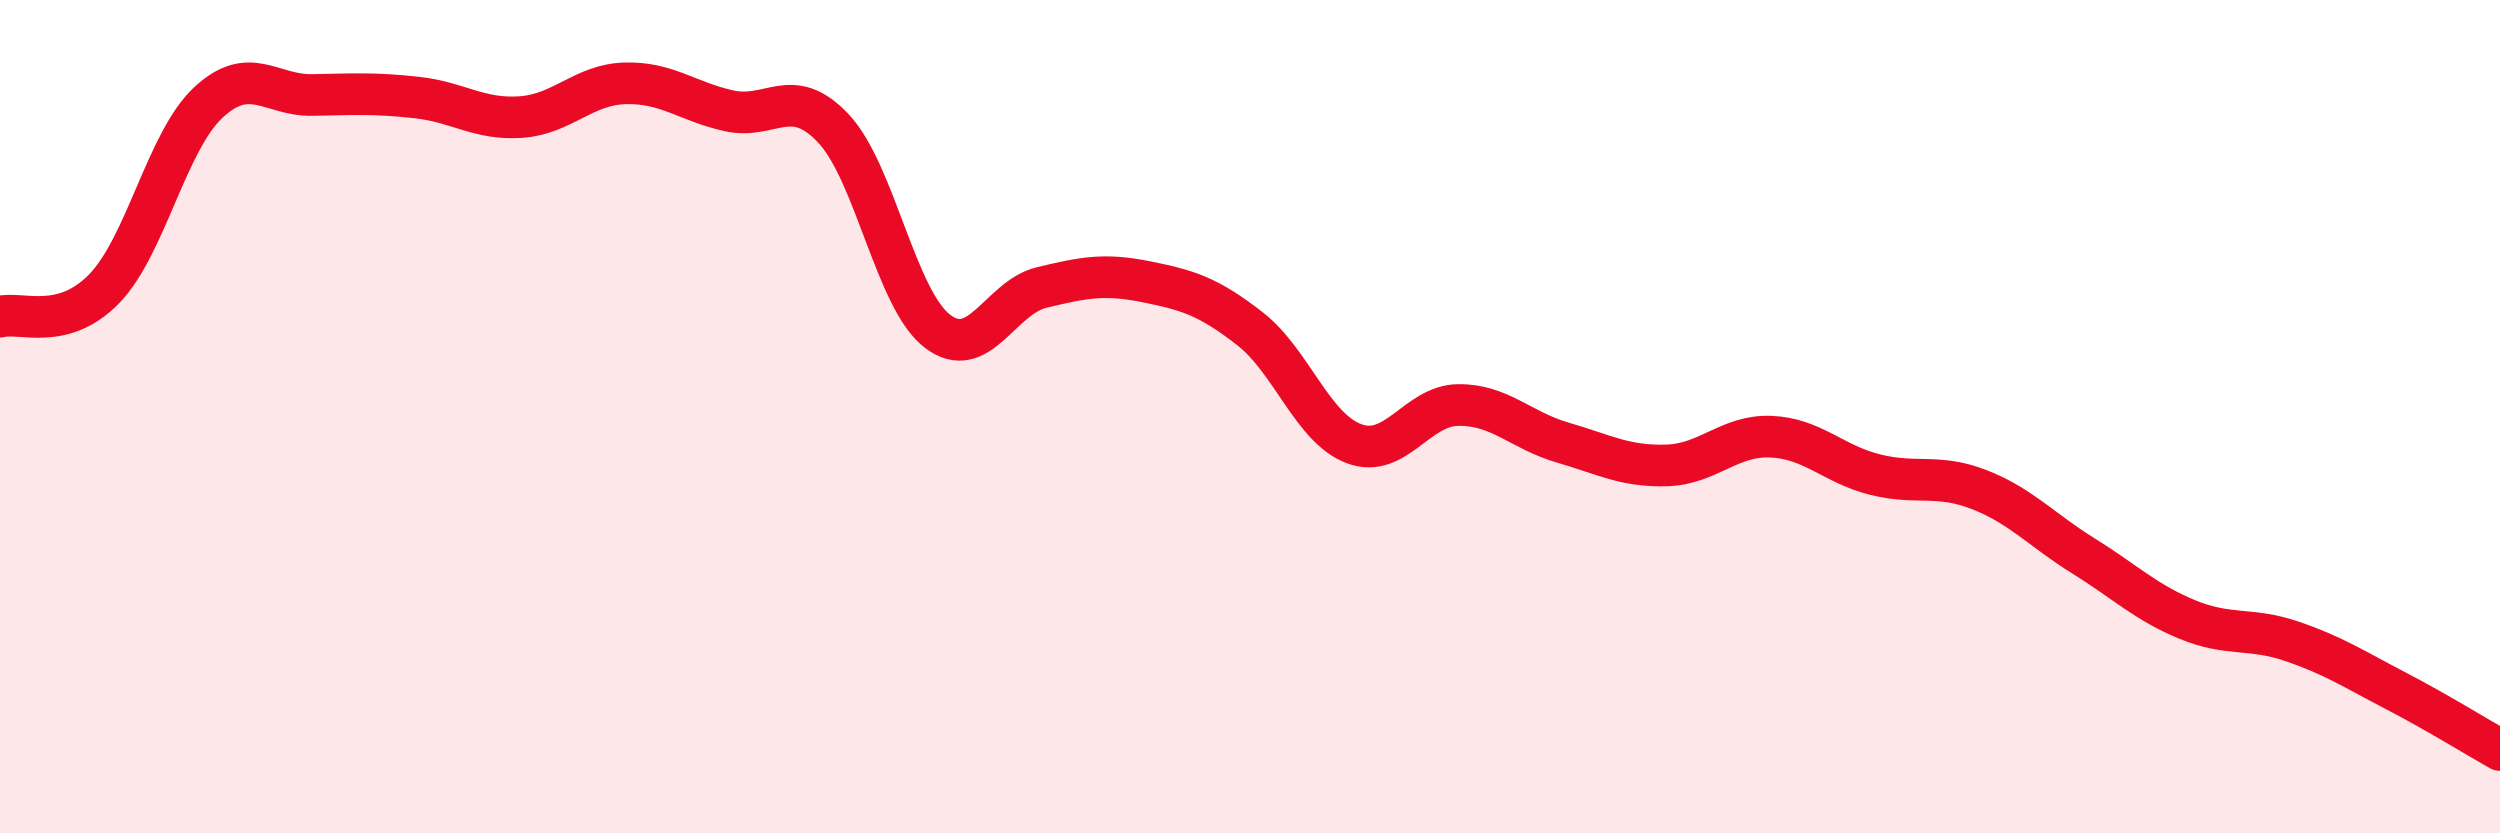
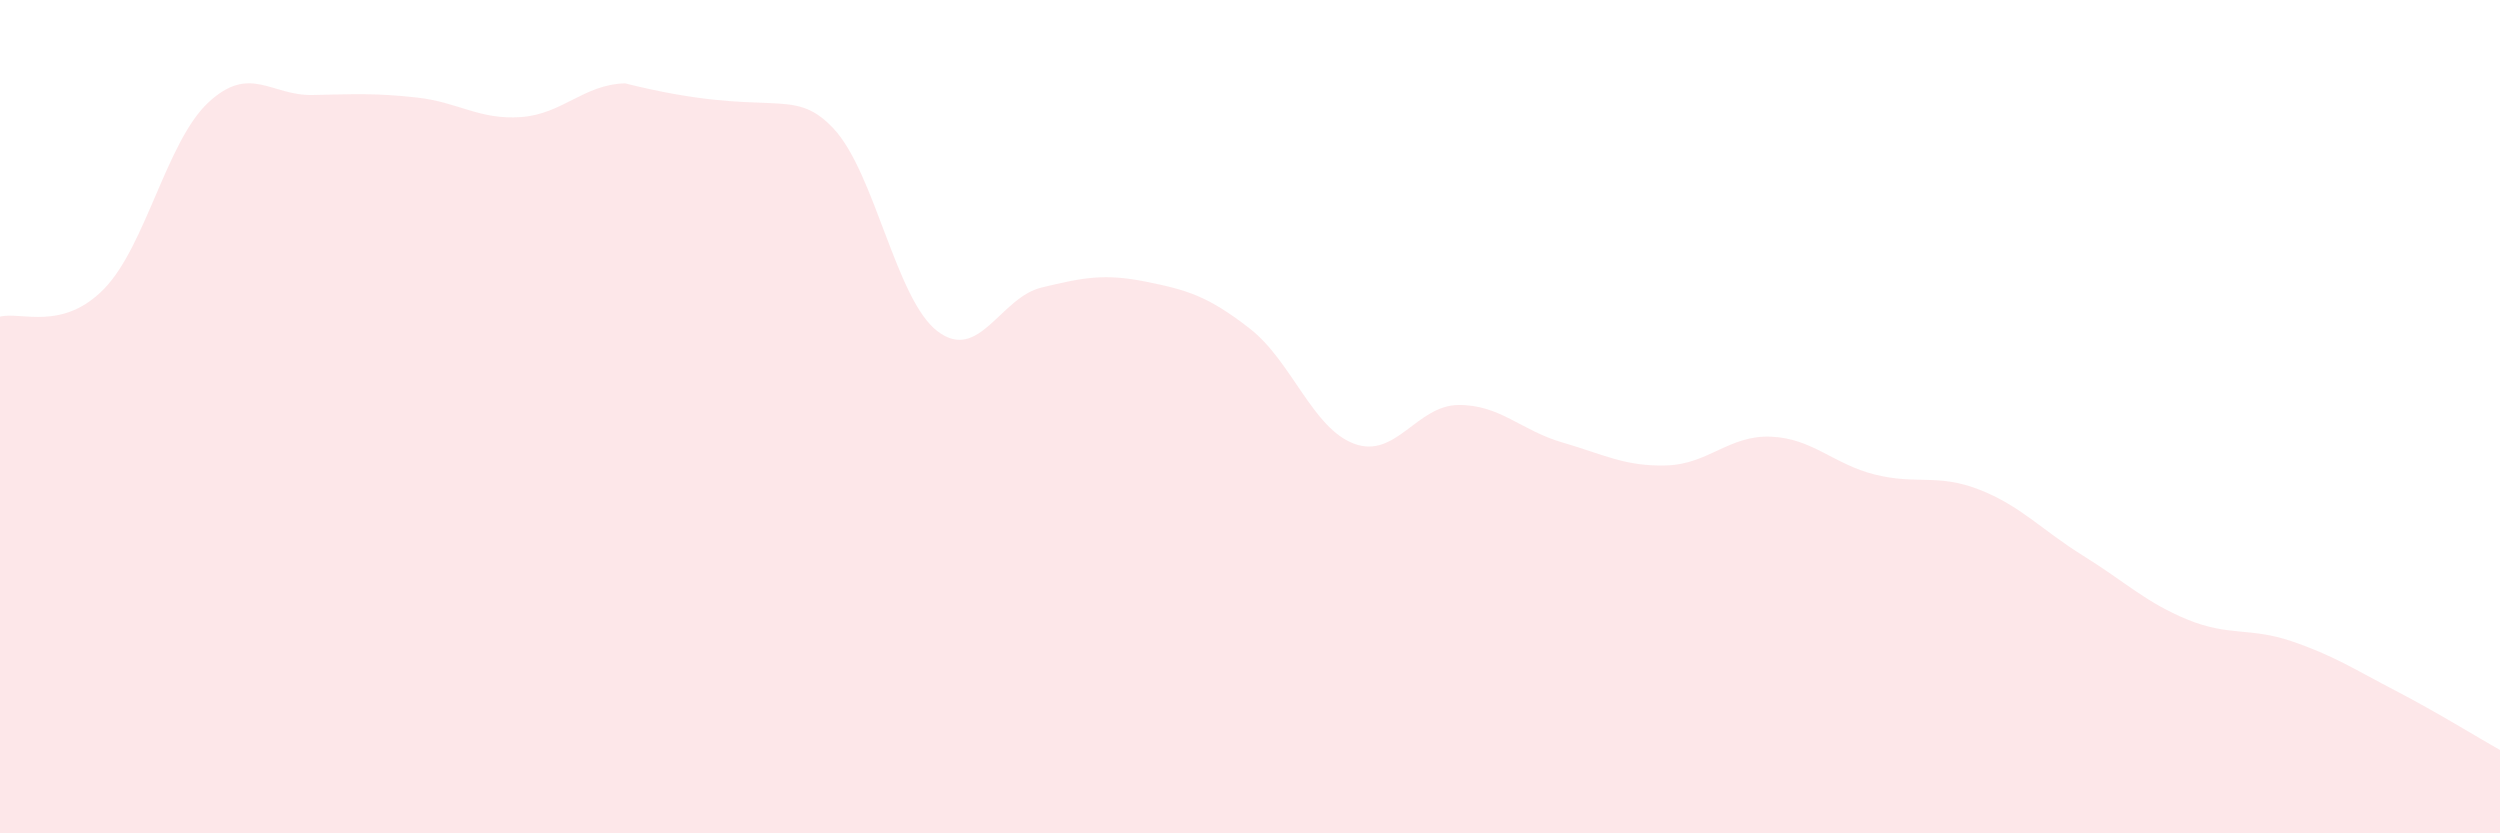
<svg xmlns="http://www.w3.org/2000/svg" width="60" height="20" viewBox="0 0 60 20">
-   <path d="M 0,7.6 C 0.5,7.47 1.5,7.96 2.5,6.93 C 3.5,5.9 4,3.39 5,2.46 C 6,1.53 6.5,2.3 7.5,2.28 C 8.5,2.26 9,2.23 10,2.34 C 11,2.45 11.5,2.88 12.5,2.81 C 13.5,2.74 14,2.03 15,2 C 16,1.97 16.5,2.44 17.5,2.66 C 18.5,2.88 19,2.02 20,3.08 C 21,4.14 21.5,7.19 22.5,7.95 C 23.5,8.71 24,7.14 25,6.9 C 26,6.66 26.5,6.56 27.5,6.76 C 28.5,6.96 29,7.11 30,7.89 C 31,8.67 31.5,10.28 32.5,10.65 C 33.5,11.02 34,9.73 35,9.72 C 36,9.71 36.5,10.33 37.5,10.62 C 38.5,10.91 39,11.2 40,11.17 C 41,11.14 41.5,10.44 42.5,10.48 C 43.5,10.52 44,11.14 45,11.39 C 46,11.64 46.5,11.36 47.5,11.75 C 48.5,12.14 49,12.72 50,13.34 C 51,13.96 51.5,14.46 52.5,14.87 C 53.5,15.28 54,15.05 55,15.39 C 56,15.73 56.5,16.06 57.5,16.58 C 58.5,17.1 59.5,17.72 60,18L60 20L0 20Z" fill="#EB0A25" opacity="0.1" stroke-linecap="round" stroke-linejoin="round" />
-   <path d="M 0,7.6 C 0.5,7.47 1.5,7.96 2.5,6.93 C 3.5,5.9 4,3.39 5,2.46 C 6,1.53 6.5,2.3 7.5,2.28 C 8.5,2.26 9,2.23 10,2.34 C 11,2.45 11.5,2.88 12.5,2.81 C 13.5,2.74 14,2.03 15,2 C 16,1.97 16.5,2.44 17.5,2.66 C 18.5,2.88 19,2.02 20,3.08 C 21,4.14 21.5,7.19 22.5,7.95 C 23.5,8.71 24,7.14 25,6.9 C 26,6.66 26.5,6.56 27.5,6.76 C 28.5,6.96 29,7.11 30,7.89 C 31,8.67 31.5,10.28 32.5,10.65 C 33.5,11.02 34,9.73 35,9.72 C 36,9.71 36.5,10.33 37.5,10.62 C 38.5,10.91 39,11.2 40,11.17 C 41,11.14 41.5,10.44 42.5,10.48 C 43.5,10.52 44,11.14 45,11.39 C 46,11.64 46.5,11.36 47.5,11.75 C 48.5,12.14 49,12.72 50,13.34 C 51,13.96 51.5,14.46 52.5,14.87 C 53.5,15.28 54,15.05 55,15.39 C 56,15.73 56.5,16.06 57.5,16.58 C 58.5,17.1 59.5,17.72 60,18" stroke="#EB0A25" stroke-width="1" fill="none" stroke-linecap="round" stroke-linejoin="round" />
+   <path d="M 0,7.6 C 0.5,7.47 1.5,7.96 2.5,6.93 C 3.5,5.9 4,3.39 5,2.46 C 6,1.53 6.5,2.3 7.5,2.28 C 8.5,2.26 9,2.23 10,2.34 C 11,2.45 11.5,2.88 12.5,2.81 C 13.5,2.74 14,2.03 15,2 C 18.5,2.88 19,2.02 20,3.08 C 21,4.14 21.5,7.19 22.5,7.95 C 23.5,8.71 24,7.14 25,6.9 C 26,6.66 26.5,6.56 27.5,6.76 C 28.5,6.96 29,7.11 30,7.89 C 31,8.67 31.5,10.28 32.5,10.65 C 33.5,11.02 34,9.73 35,9.72 C 36,9.71 36.5,10.33 37.5,10.62 C 38.5,10.91 39,11.2 40,11.17 C 41,11.14 41.5,10.44 42.5,10.48 C 43.5,10.52 44,11.14 45,11.39 C 46,11.64 46.5,11.36 47.5,11.75 C 48.5,12.14 49,12.72 50,13.34 C 51,13.96 51.5,14.46 52.5,14.87 C 53.5,15.28 54,15.05 55,15.39 C 56,15.73 56.5,16.06 57.5,16.58 C 58.5,17.1 59.5,17.72 60,18L60 20L0 20Z" fill="#EB0A25" opacity="0.1" stroke-linecap="round" stroke-linejoin="round" />
</svg>